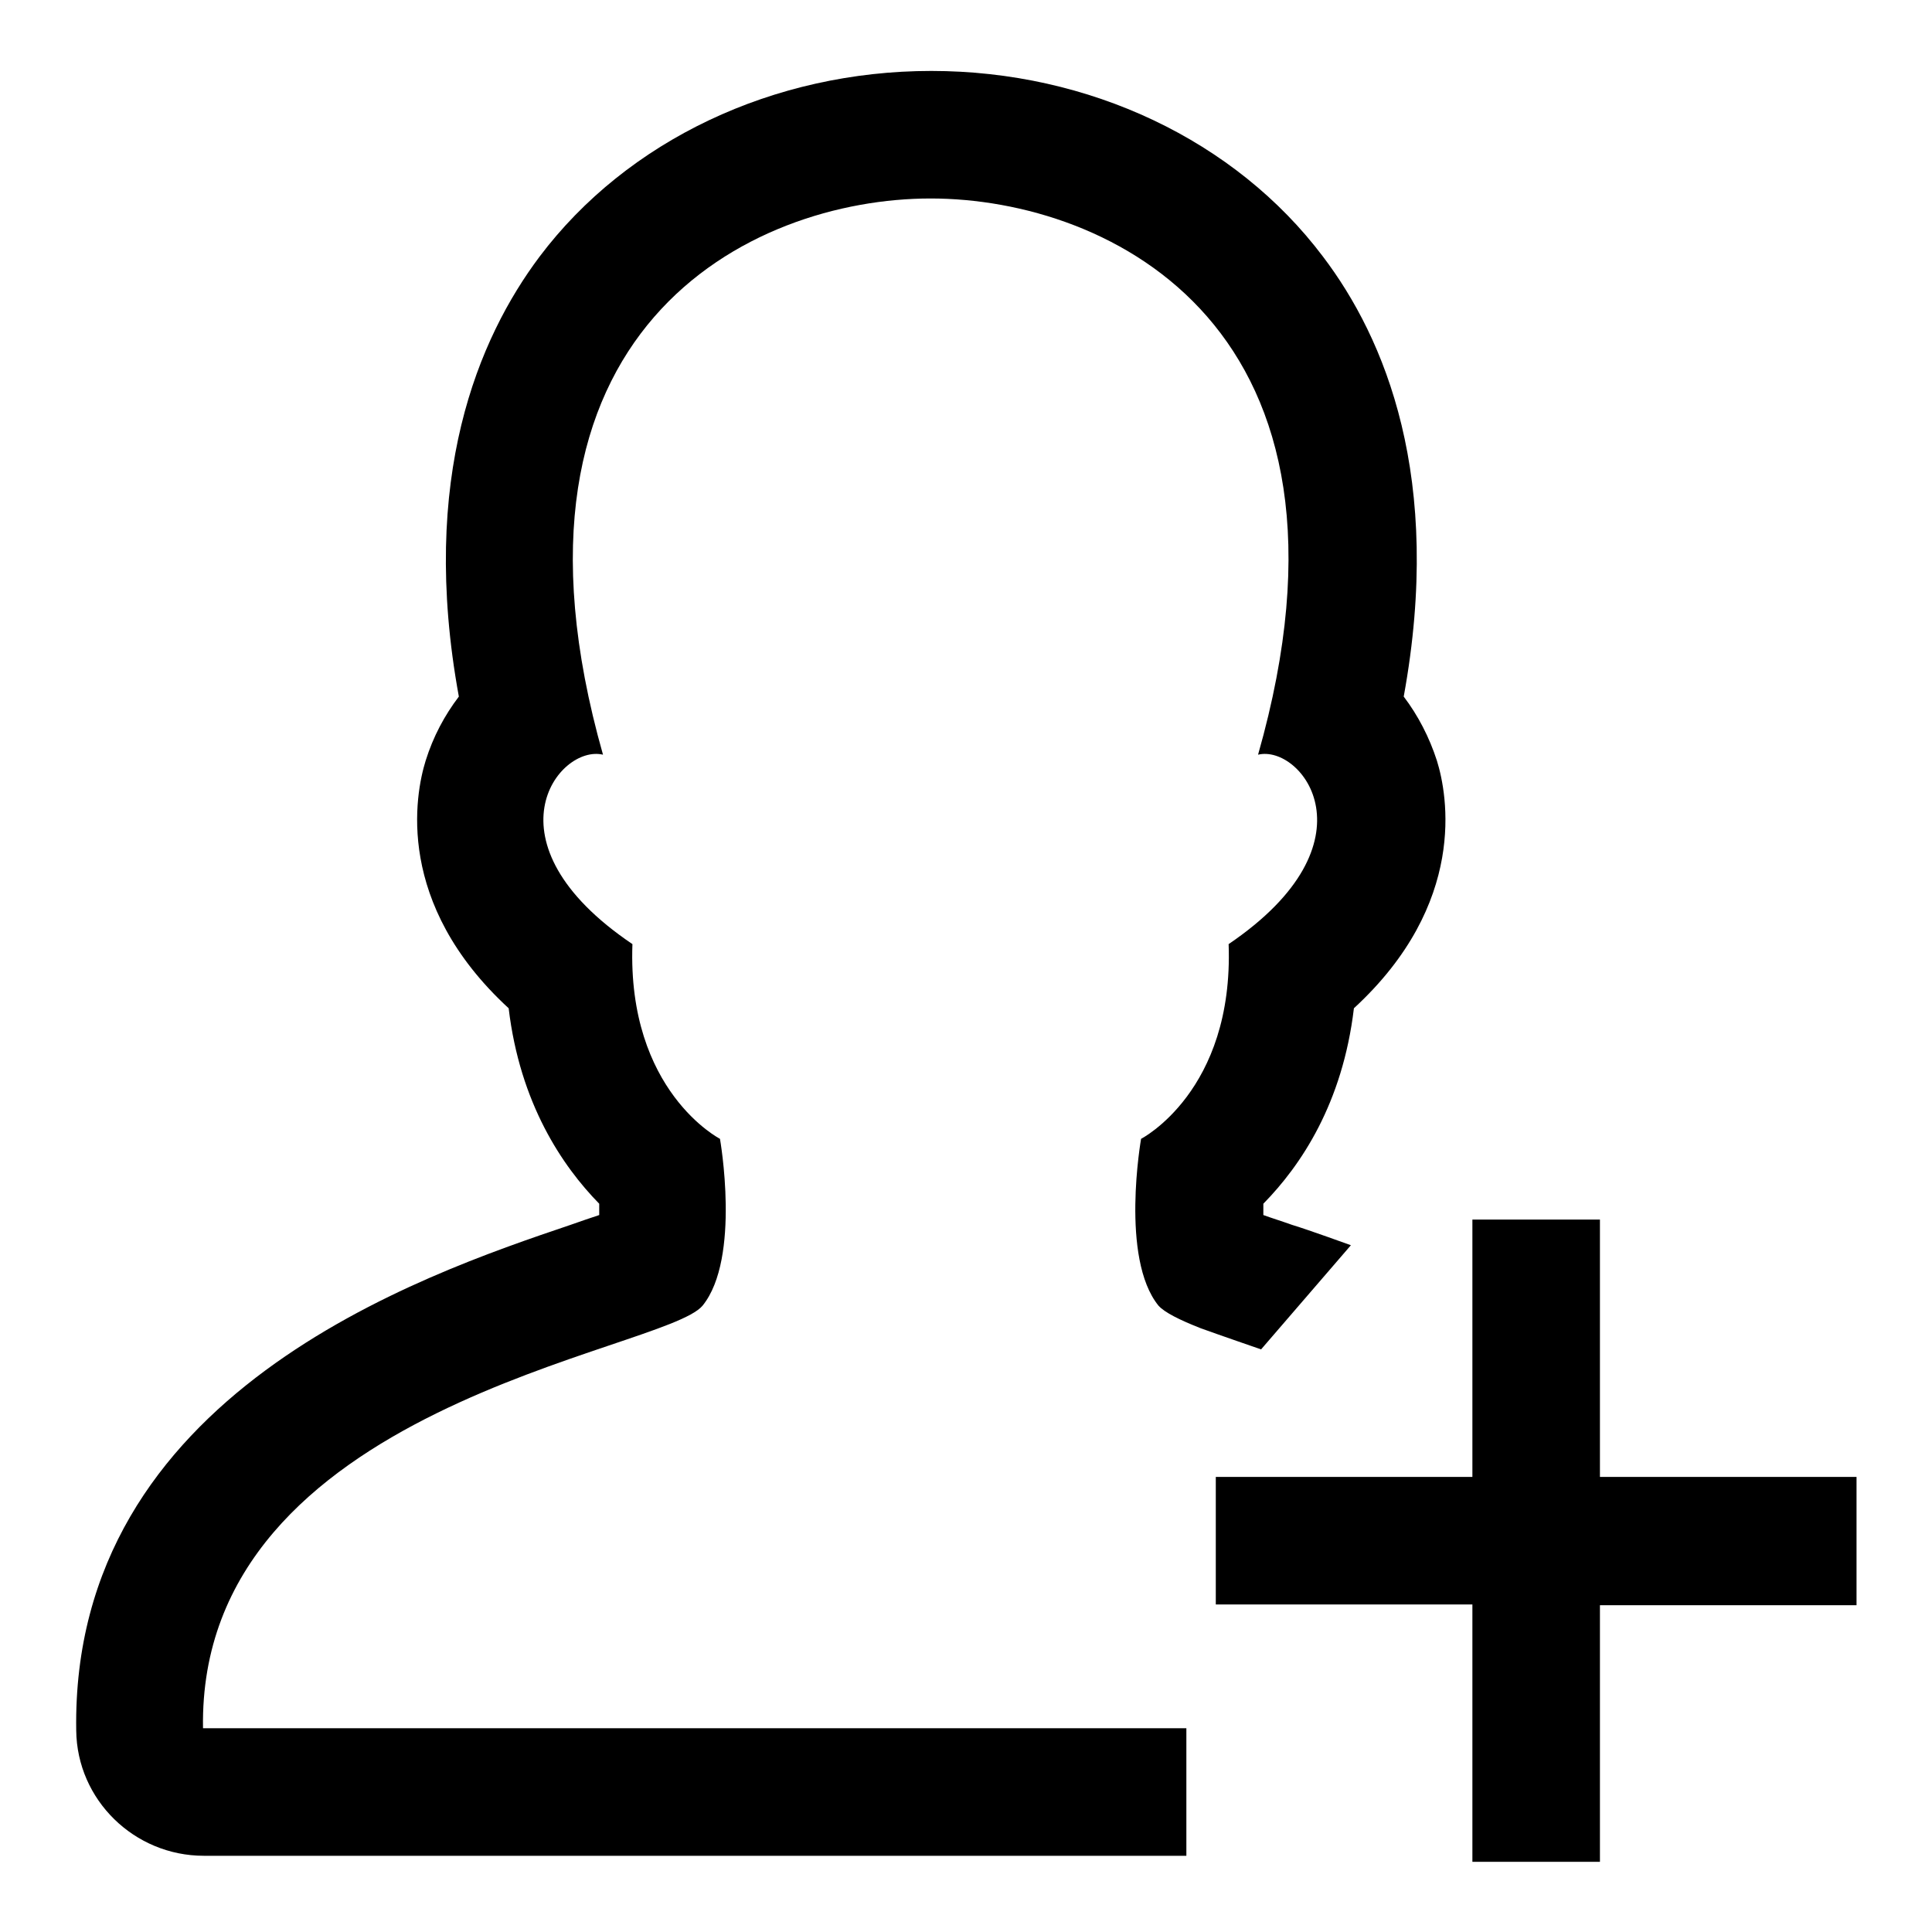
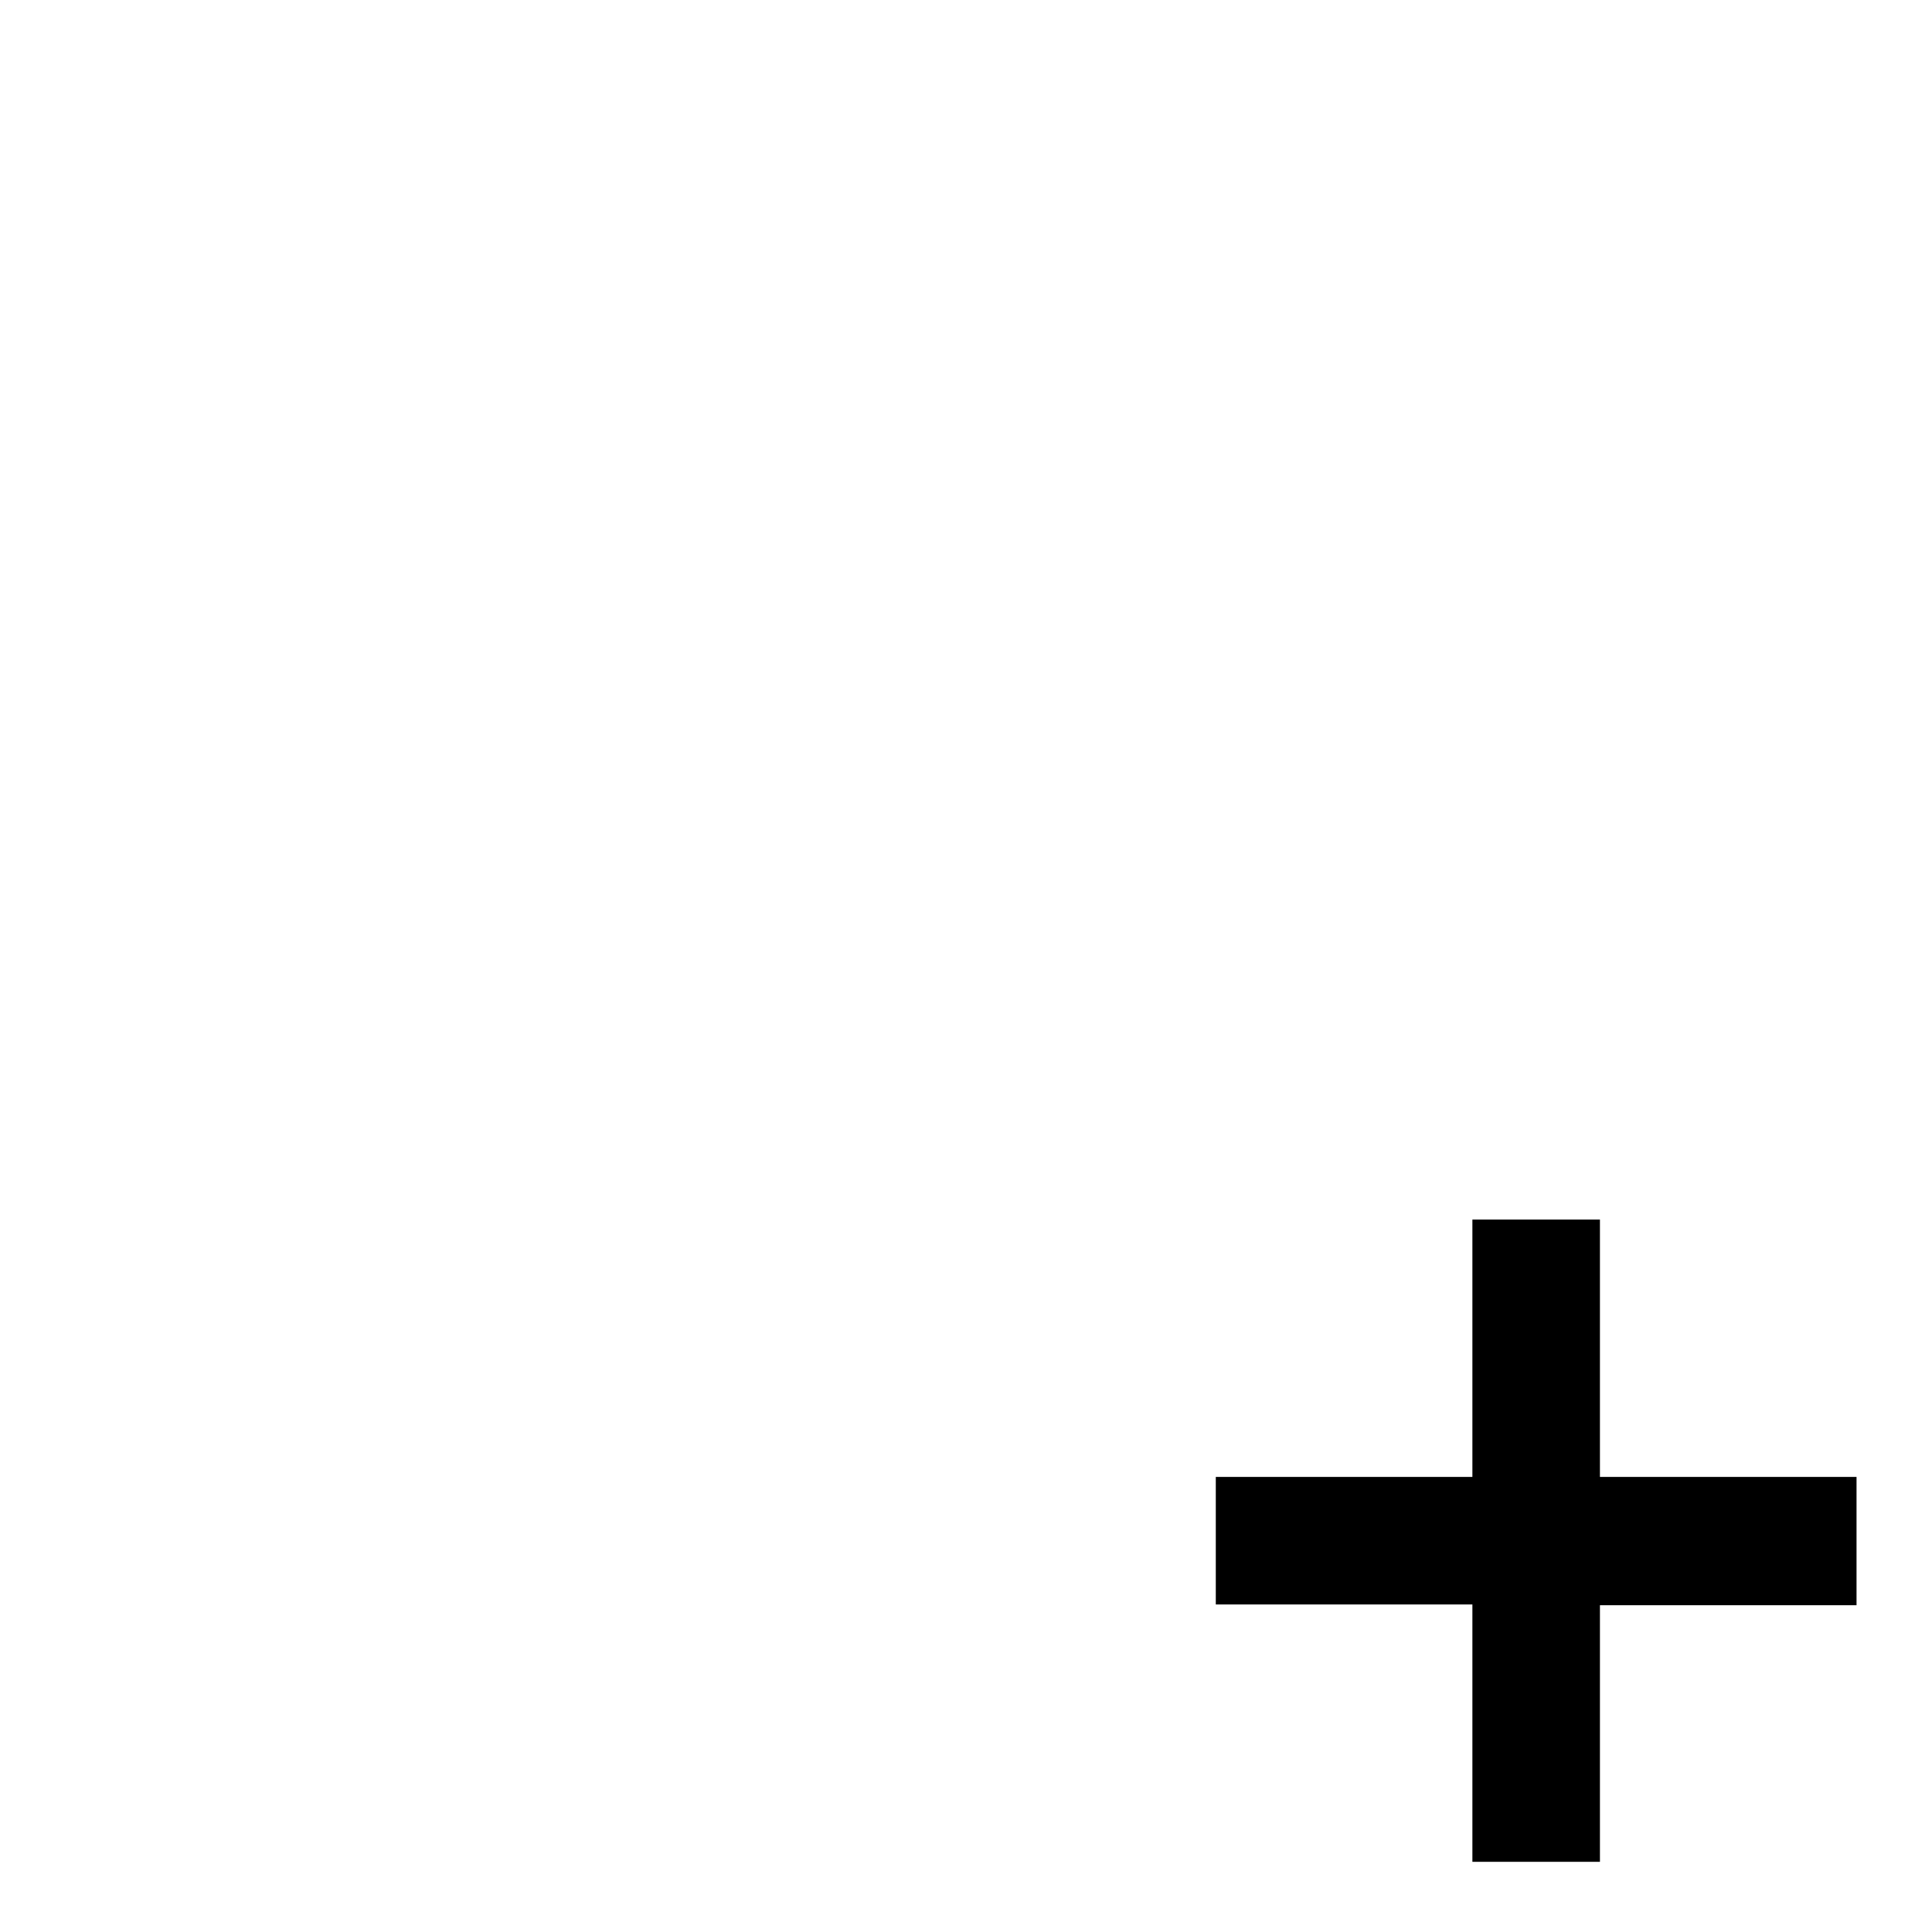
<svg xmlns="http://www.w3.org/2000/svg" version="1.1" x="0px" y="0px" viewBox="0 0 256 256" enable-background="new 0 0 256 256" xml:space="preserve">
  <g>
    <g>
-       <path fill="#000000" d="M162.8,125.1c0.7,19.5-11.6,25.8-11.6,25.8s-2.8,15.8,2.3,22.1c0.8,0.9,2.8,1.9,5.6,3c2.2,0.8,8,2.8,8,2.8l11.9-13.8c0,0-5.5-2-7.8-2.7c-1.4-0.5-2.7-0.9-3.8-1.3c0-0.5,0-1,0-1.5c5-5.1,10.5-13.3,12-25.9c15.1-13.9,12.4-28.3,11-32.8c-1-3.1-2.5-6-4.4-8.5c5.3-29-2.5-47.5-10.7-58.3c-11.6-15.4-31-24.6-51.9-24.6c-20.9,0-40.3,9.2-51.9,24.6c-8.1,10.8-16,29.3-10.7,58.3c-1.9,2.5-3.4,5.3-4.4,8.5c-1.4,4.5-4.1,18.9,11,32.8c1.5,12.6,7.1,20.9,12,25.9c0,0.5,0,1,0,1.5c-1.2,0.4-2.4,0.8-3.8,1.3c-19.8,6.7-66.2,22.4-65.5,67c0.1,9.2,7.7,16.6,16.9,16.6h130.2V229H26.9c-0.7-42.8,61.1-49.8,66.2-56c5.1-6.3,2.3-22.1,2.3-22.1s-12.3-6.3-11.6-25.8c-20-13.5-9.8-26.5-3.9-25.1c-16-56.4,19.6-73.7,43.4-73.7c23.8,0,59.5,17.2,43.4,73.7C172.5,98.6,182.7,111.6,162.8,125.1z" />
      <path fill="#000000" d="M246,195.7h-34v-34.1h-16.9v34.1h-34v16.9h34v34.1H212v-34h34V195.7z" />
    </g>
  </g>
</svg>